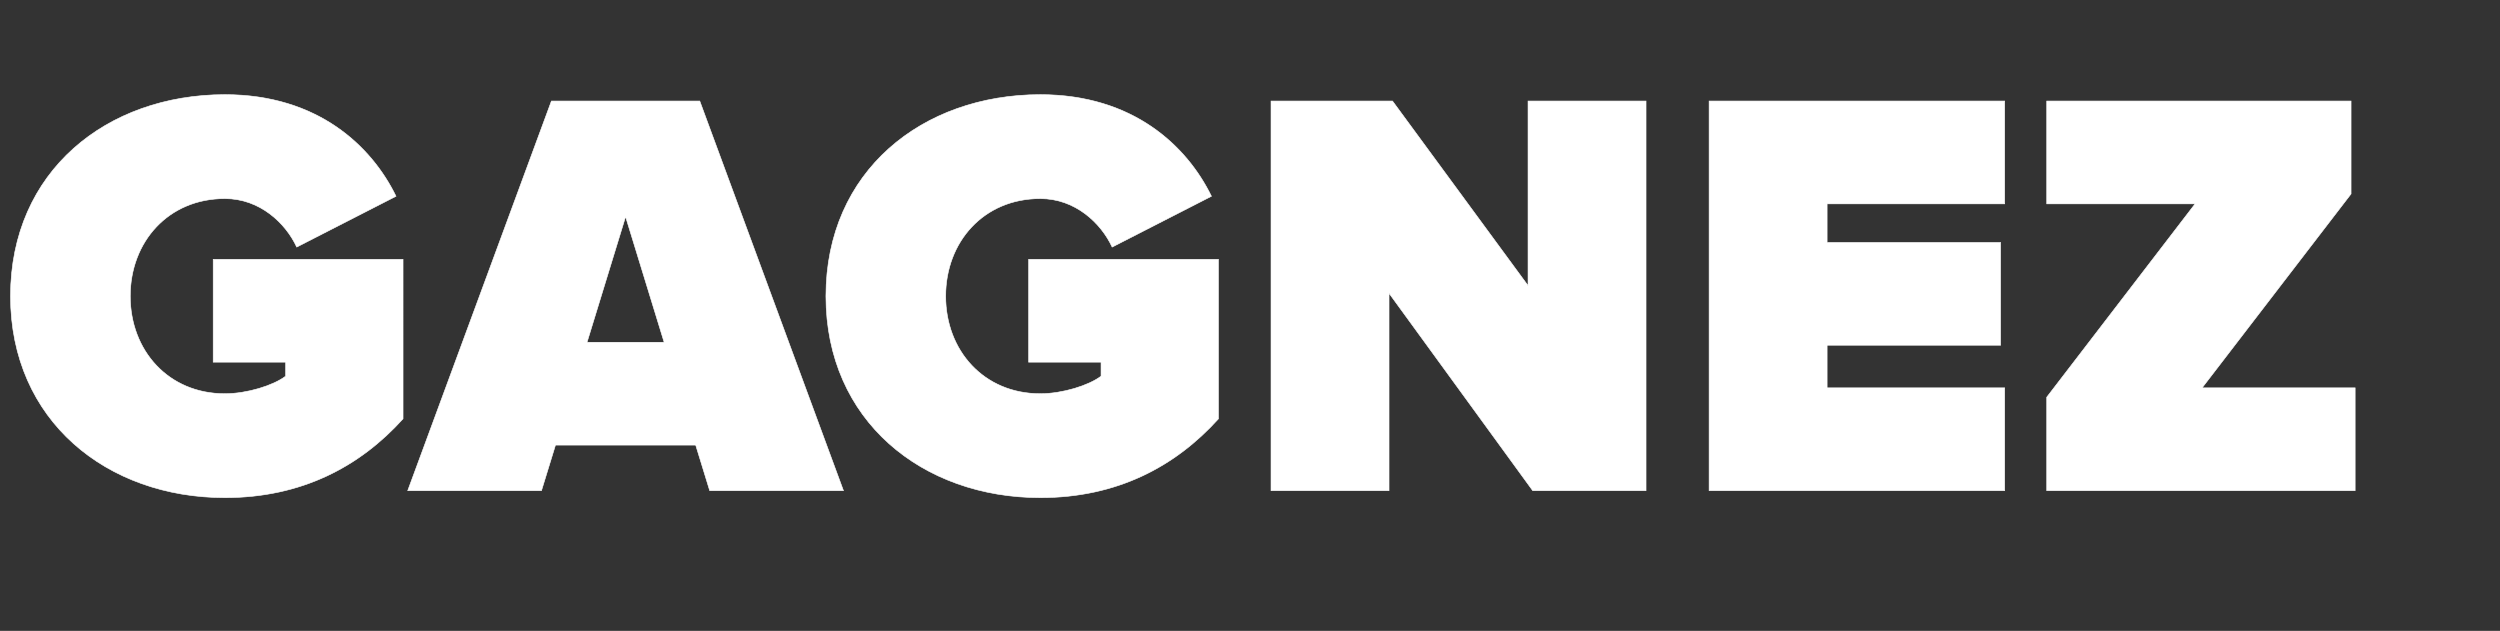
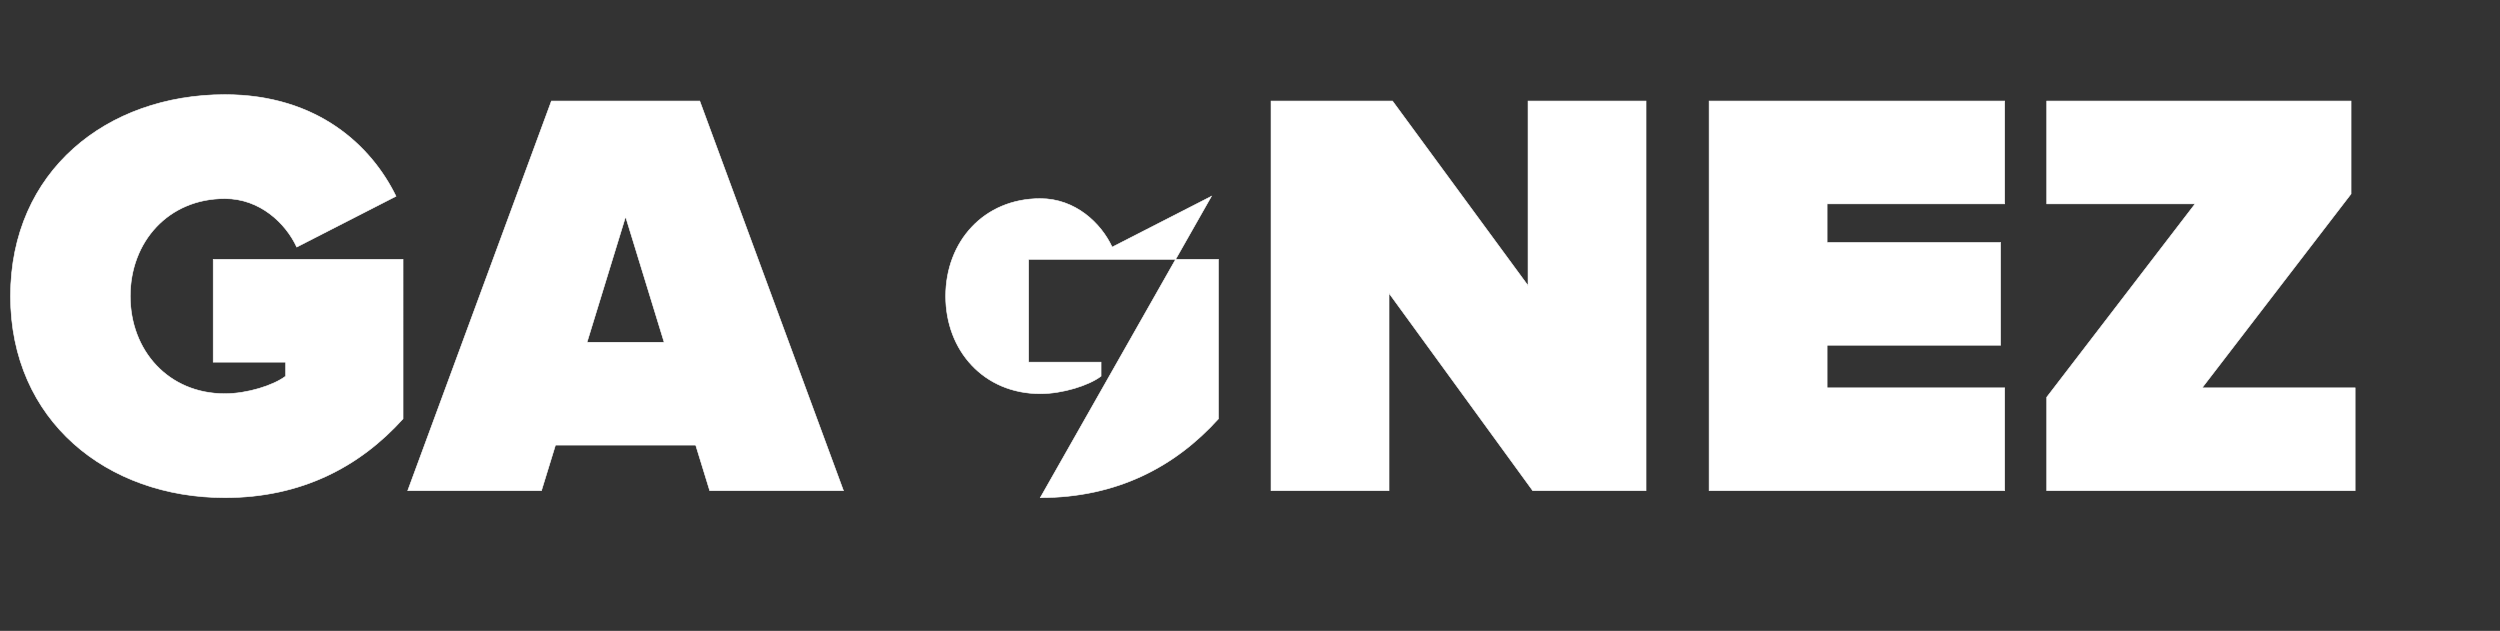
<svg xmlns="http://www.w3.org/2000/svg" width="107" height="27" viewBox="0 0 107 27">
  <rect x="0" y="0" width="107" height="27" fill="#333333" stroke="none" />
  <g fill="#FFF" stroke="#FFF">
-     <path d="M9.625 21.3c3.275 0 5.775-1.325 7.625-3.375V11.1H9.125v4.4h3.1v.6c-.525.4-1.65.75-2.6.75-2.425 0-4.05-1.85-4.05-4.175C5.575 10.35 7.2 8.5 9.625 8.5c1.5 0 2.6 1.05 3.075 2.075L16.95 8.4C15.9 6.25 13.6 4.05 9.625 4.05 4.575 4.05.45 7.325.45 12.675.45 18 4.575 21.3 9.625 21.3zM36.1 21L29.95 4.325H23.6L17.45 21h5.725l.6-1.95h6l.6 1.95zm-7.675-6.35h-3.3l1.65-5.375zM44.525 21.3c3.275 0 5.775-1.325 7.625-3.375V11.1h-8.125v4.4h3.1v.6c-.525.4-1.65.75-2.6.75-2.425 0-4.05-1.85-4.05-4.175 0-2.325 1.625-4.175 4.05-4.175 1.5 0 2.6 1.05 3.075 2.075L51.85 8.4c-1.05-2.15-3.35-4.35-7.325-4.35-5.05 0-9.175 3.275-9.175 8.625 0 5.325 4.125 8.625 9.175 8.625zM70.45 21V4.325H65.4v7.9l-5.8-7.9h-5.2V21h5.05v-8.45L65.6 21zM85.8 21v-4.4h-7.6v-1.825h7.425v-4.4H78.2v-1.65h7.6v-4.4H73.15V21zM100.8 21v-4.4h-6.55l6.375-8.3V4.325H87.6v4.4h6.35L87.6 17v4z" stroke-width=".025" />
+     <path d="M9.625 21.3c3.275 0 5.775-1.325 7.625-3.375V11.1H9.125v4.4h3.1v.6c-.525.4-1.65.75-2.6.75-2.425 0-4.05-1.85-4.05-4.175C5.575 10.35 7.2 8.5 9.625 8.5c1.5 0 2.6 1.05 3.075 2.075L16.95 8.4C15.9 6.25 13.6 4.05 9.625 4.05 4.575 4.05.45 7.325.45 12.675.45 18 4.575 21.3 9.625 21.3zM36.1 21L29.95 4.325H23.6L17.45 21h5.725l.6-1.95h6l.6 1.95zm-7.675-6.35h-3.3l1.65-5.375zM44.525 21.3c3.275 0 5.775-1.325 7.625-3.375V11.1h-8.125v4.4h3.1v.6c-.525.4-1.65.75-2.6.75-2.425 0-4.05-1.85-4.05-4.175 0-2.325 1.625-4.175 4.05-4.175 1.5 0 2.6 1.05 3.075 2.075L51.85 8.4zM70.45 21V4.325H65.4v7.9l-5.8-7.9h-5.2V21h5.05v-8.45L65.6 21zM85.8 21v-4.4h-7.6v-1.825h7.425v-4.4H78.2v-1.65h7.6v-4.4H73.15V21zM100.8 21v-4.4h-6.55l6.375-8.3V4.325H87.6v4.4h6.35L87.6 17v4z" stroke-width=".025" />
  </g>
</svg>